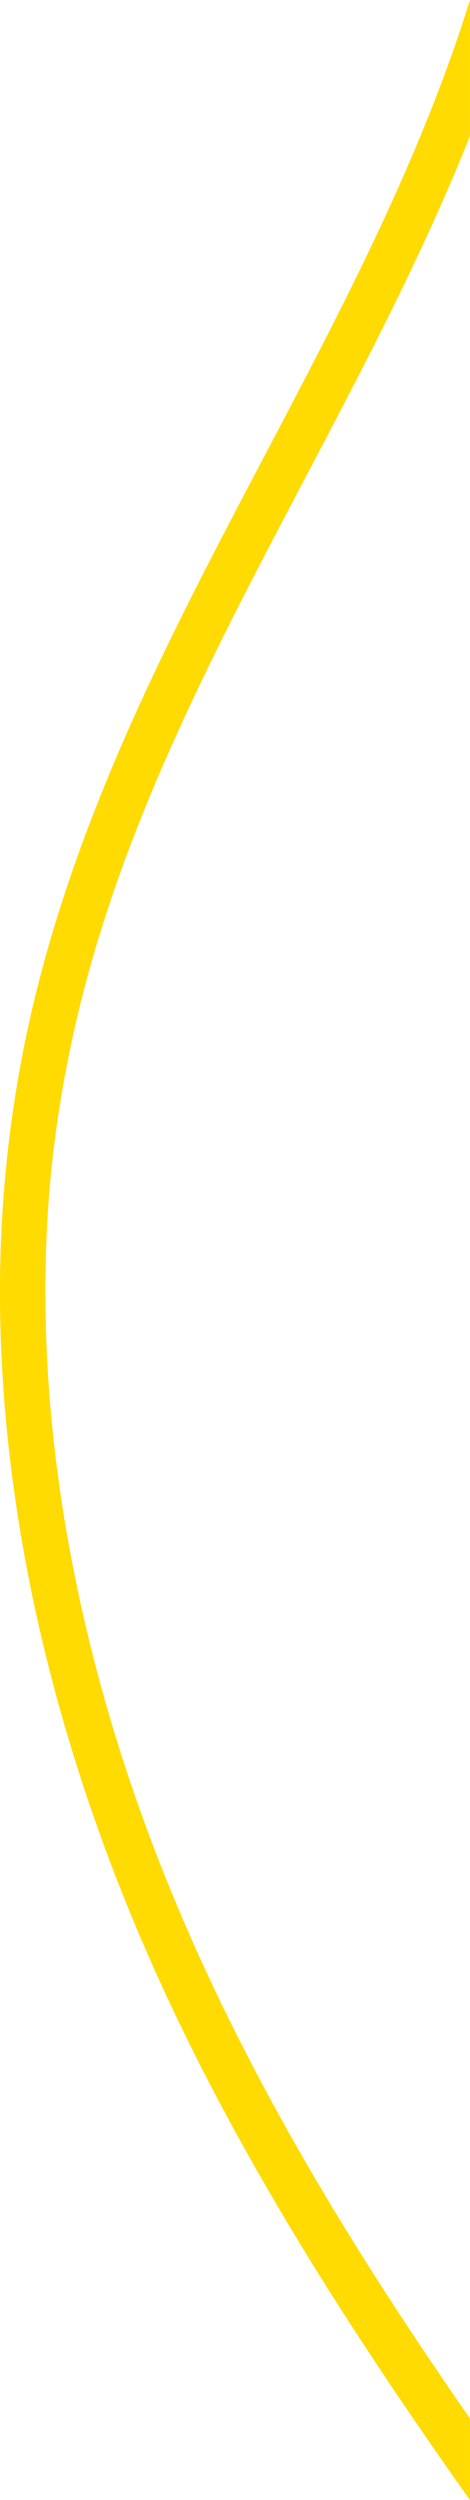
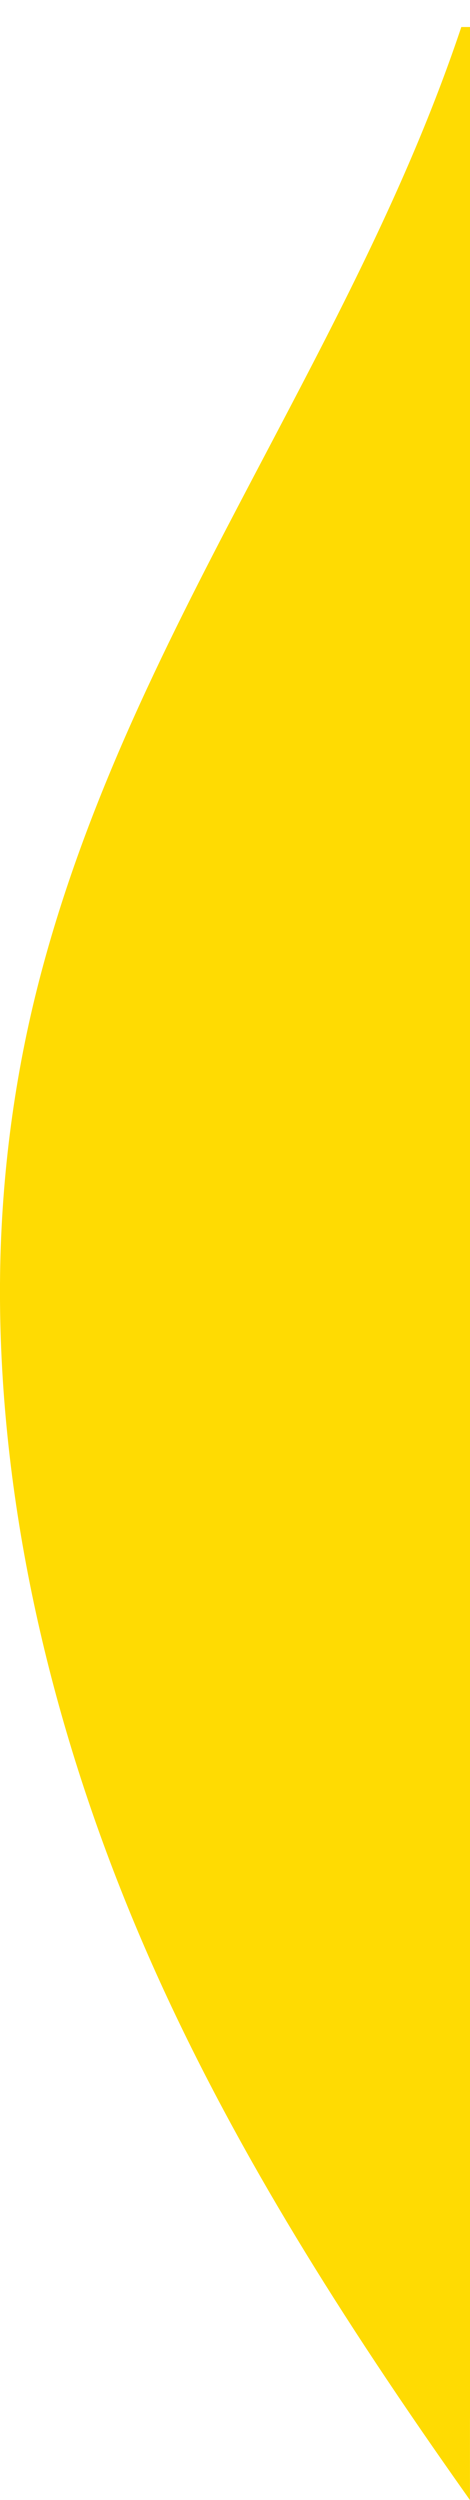
<svg xmlns="http://www.w3.org/2000/svg" id="Calque_1" data-name="Calque 1" viewBox="0 0 151 802.32">
  <defs>
    <style>      .cls-1 {        fill: #ffdb02;      }    </style>
  </defs>
-   <path class="cls-1" d="M148.21,8.67c-8.06,24.03-18.32,48.6-32.29,77.31-9.87,20.31-20.52,40.52-30.81,60.07-2.56,4.85-5.11,9.71-7.66,14.57-11.76,22.42-25.29,48.61-37.13,75.6-12.58,28.69-21.85,55.1-28.33,80.75C4.23,347.71.2,379.68,0,411.99c-.19,32.22,3.27,65.75,10.28,99.66,6.51,31.48,16.1,63.36,28.53,94.76,11.29,28.56,25.09,57.14,42.17,87.4,14.19,25.13,30.77,51.55,50.69,80.75,6.37,9.34,12.86,18.63,19.32,27.76v-26.18c-6.84-9.86-13.67-19.89-20.36-30.03-18.93-28.69-34.68-55.06-48.14-80.62-15.82-30.02-28.4-58.58-38.47-87.29-10.9-31.06-18.91-62.6-23.82-93.74-5.22-33.09-6.81-65.67-4.73-96.82,1.94-28.94,7.52-58.47,16.57-87.8,7.33-23.76,17.05-48.16,30.57-76.78,10.89-23.05,22.88-45.81,34.47-67.82l3.36-6.38c14.43-27.46,26.37-50.42,37.65-75.15,4.7-10.3,8.99-20.29,12.89-30.04V0c-.92,2.95-1.85,5.85-2.79,8.67Z" />
+   <path class="cls-1" d="M148.21,8.67c-8.06,24.03-18.32,48.6-32.29,77.31-9.87,20.31-20.52,40.52-30.81,60.07-2.56,4.85-5.11,9.71-7.66,14.57-11.76,22.42-25.29,48.61-37.13,75.6-12.58,28.69-21.85,55.1-28.33,80.75C4.23,347.71.2,379.68,0,411.99c-.19,32.22,3.27,65.75,10.28,99.66,6.51,31.48,16.1,63.36,28.53,94.76,11.29,28.56,25.09,57.14,42.17,87.4,14.19,25.13,30.77,51.55,50.69,80.75,6.37,9.34,12.86,18.63,19.32,27.76v-26.18l3.36-6.38c14.43-27.46,26.37-50.42,37.65-75.15,4.7-10.3,8.99-20.29,12.89-30.04V0c-.92,2.95-1.85,5.85-2.79,8.67Z" />
</svg>